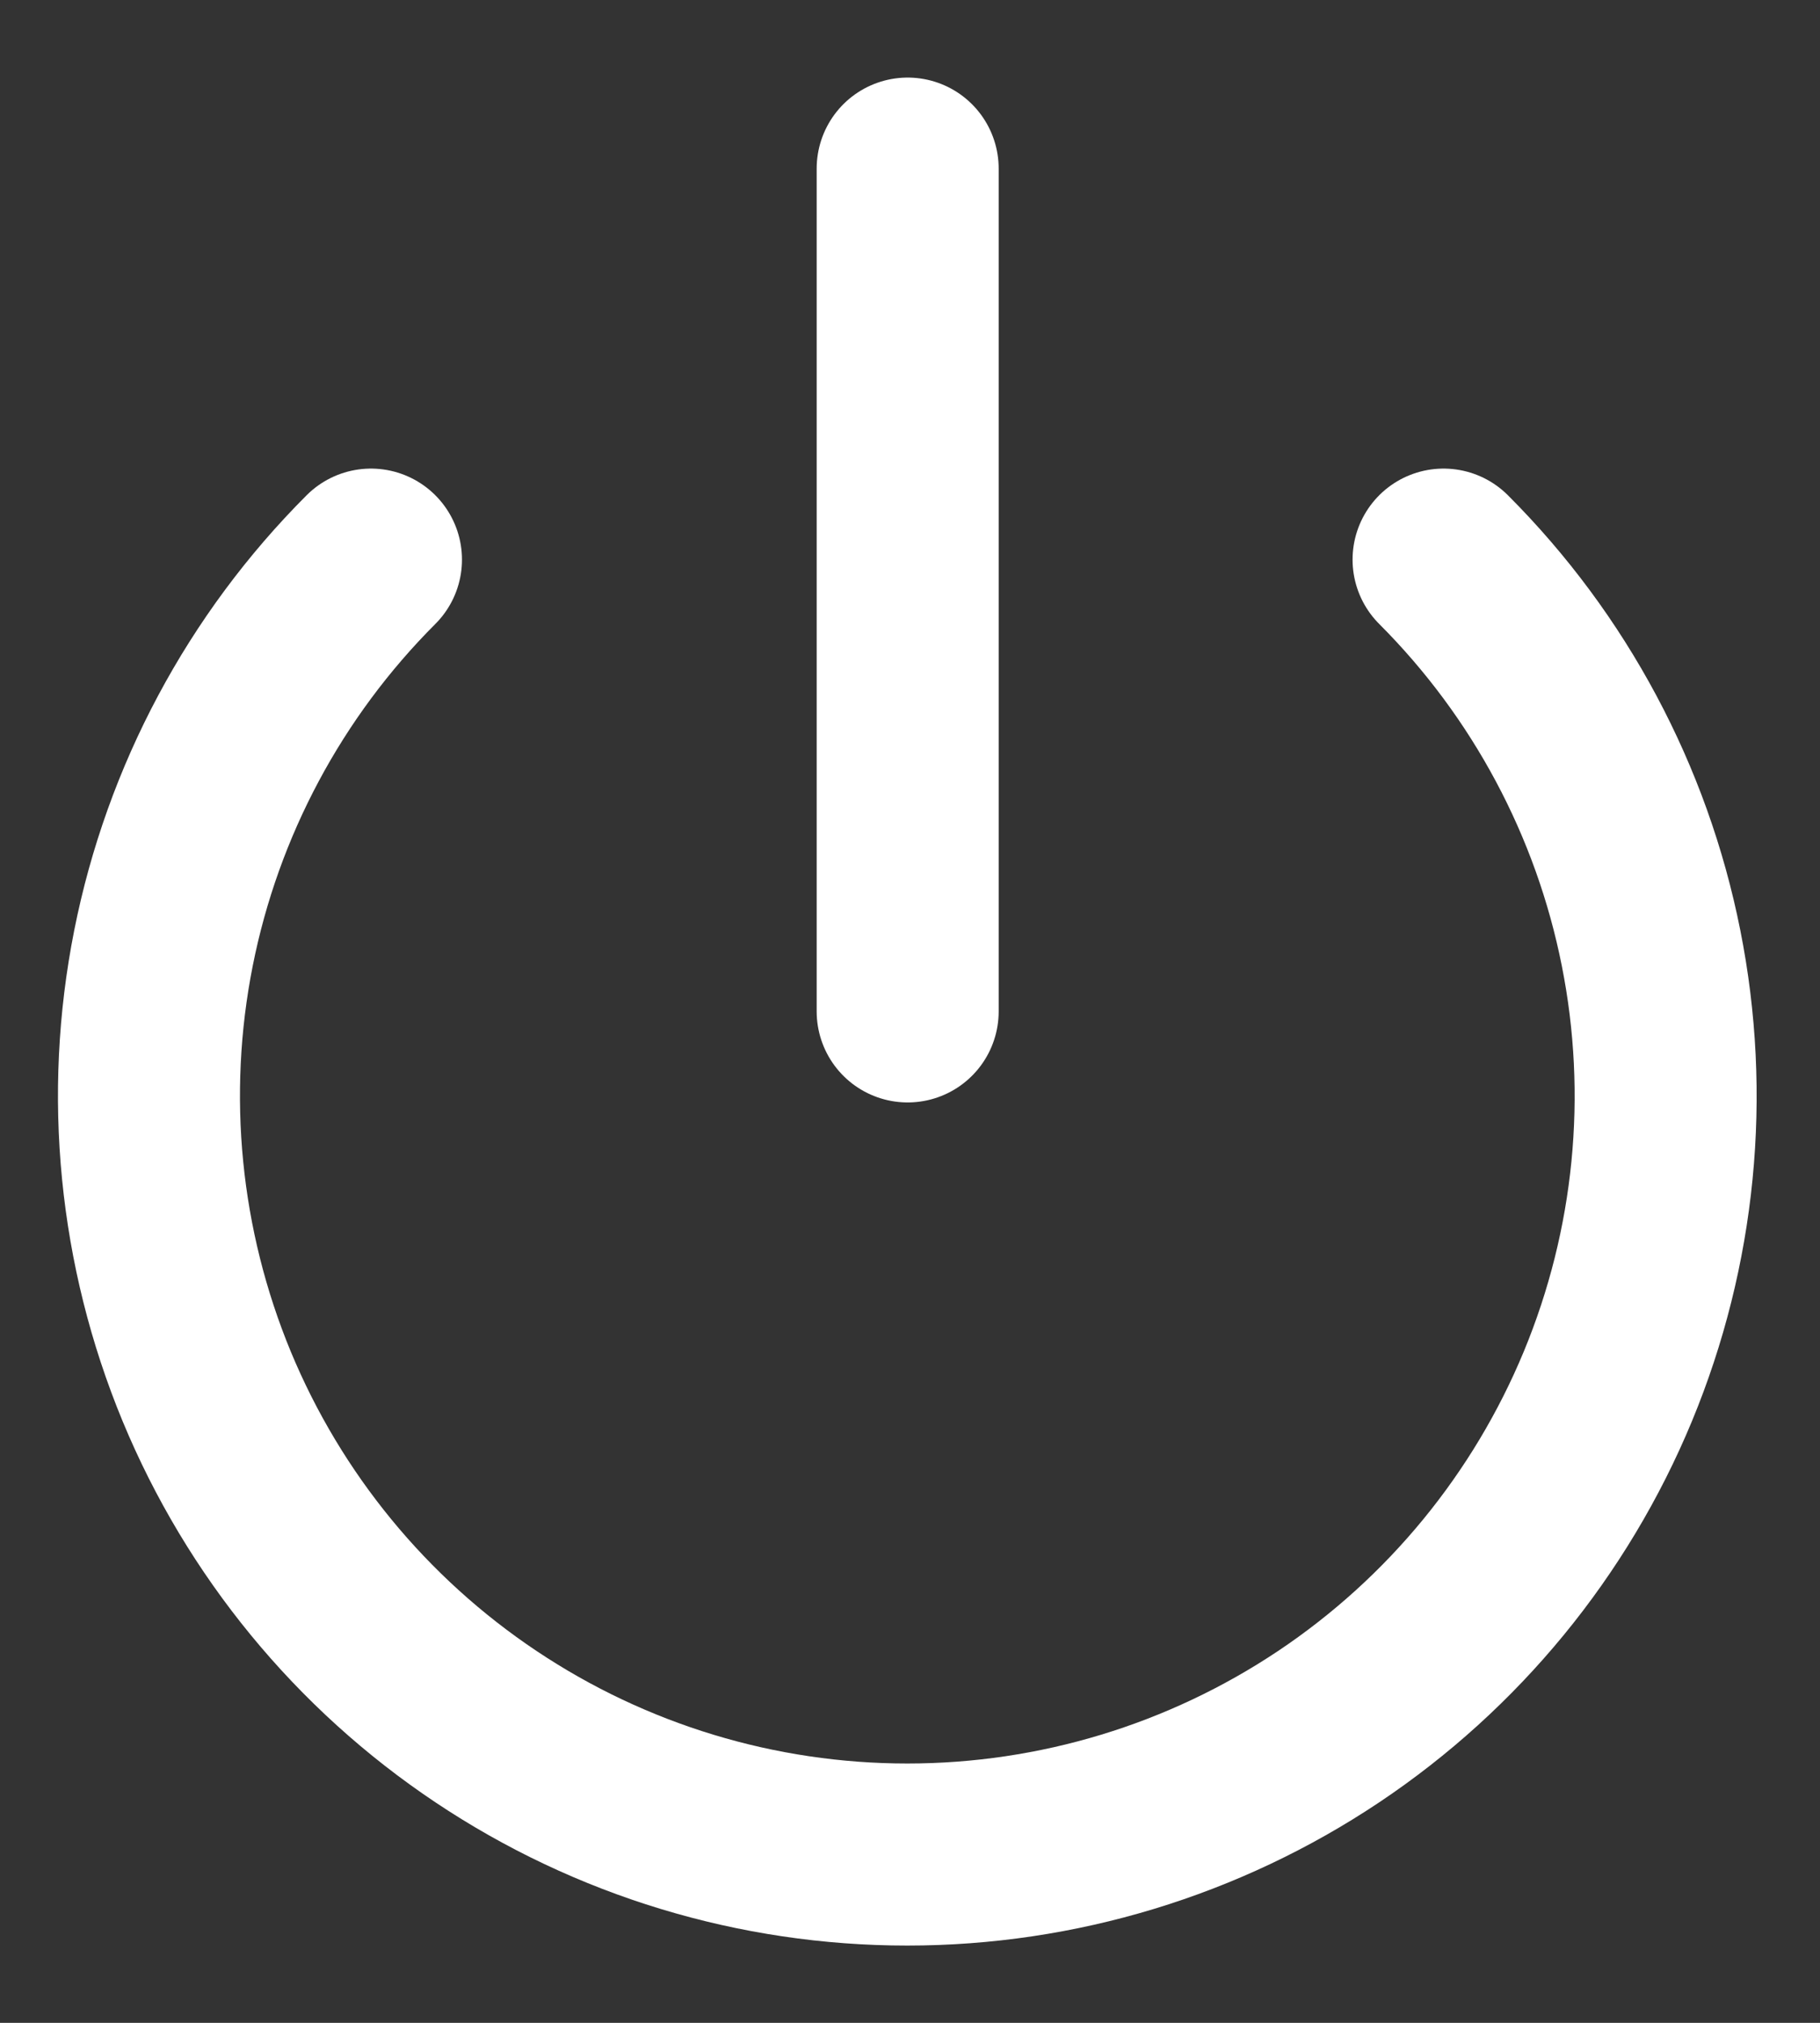
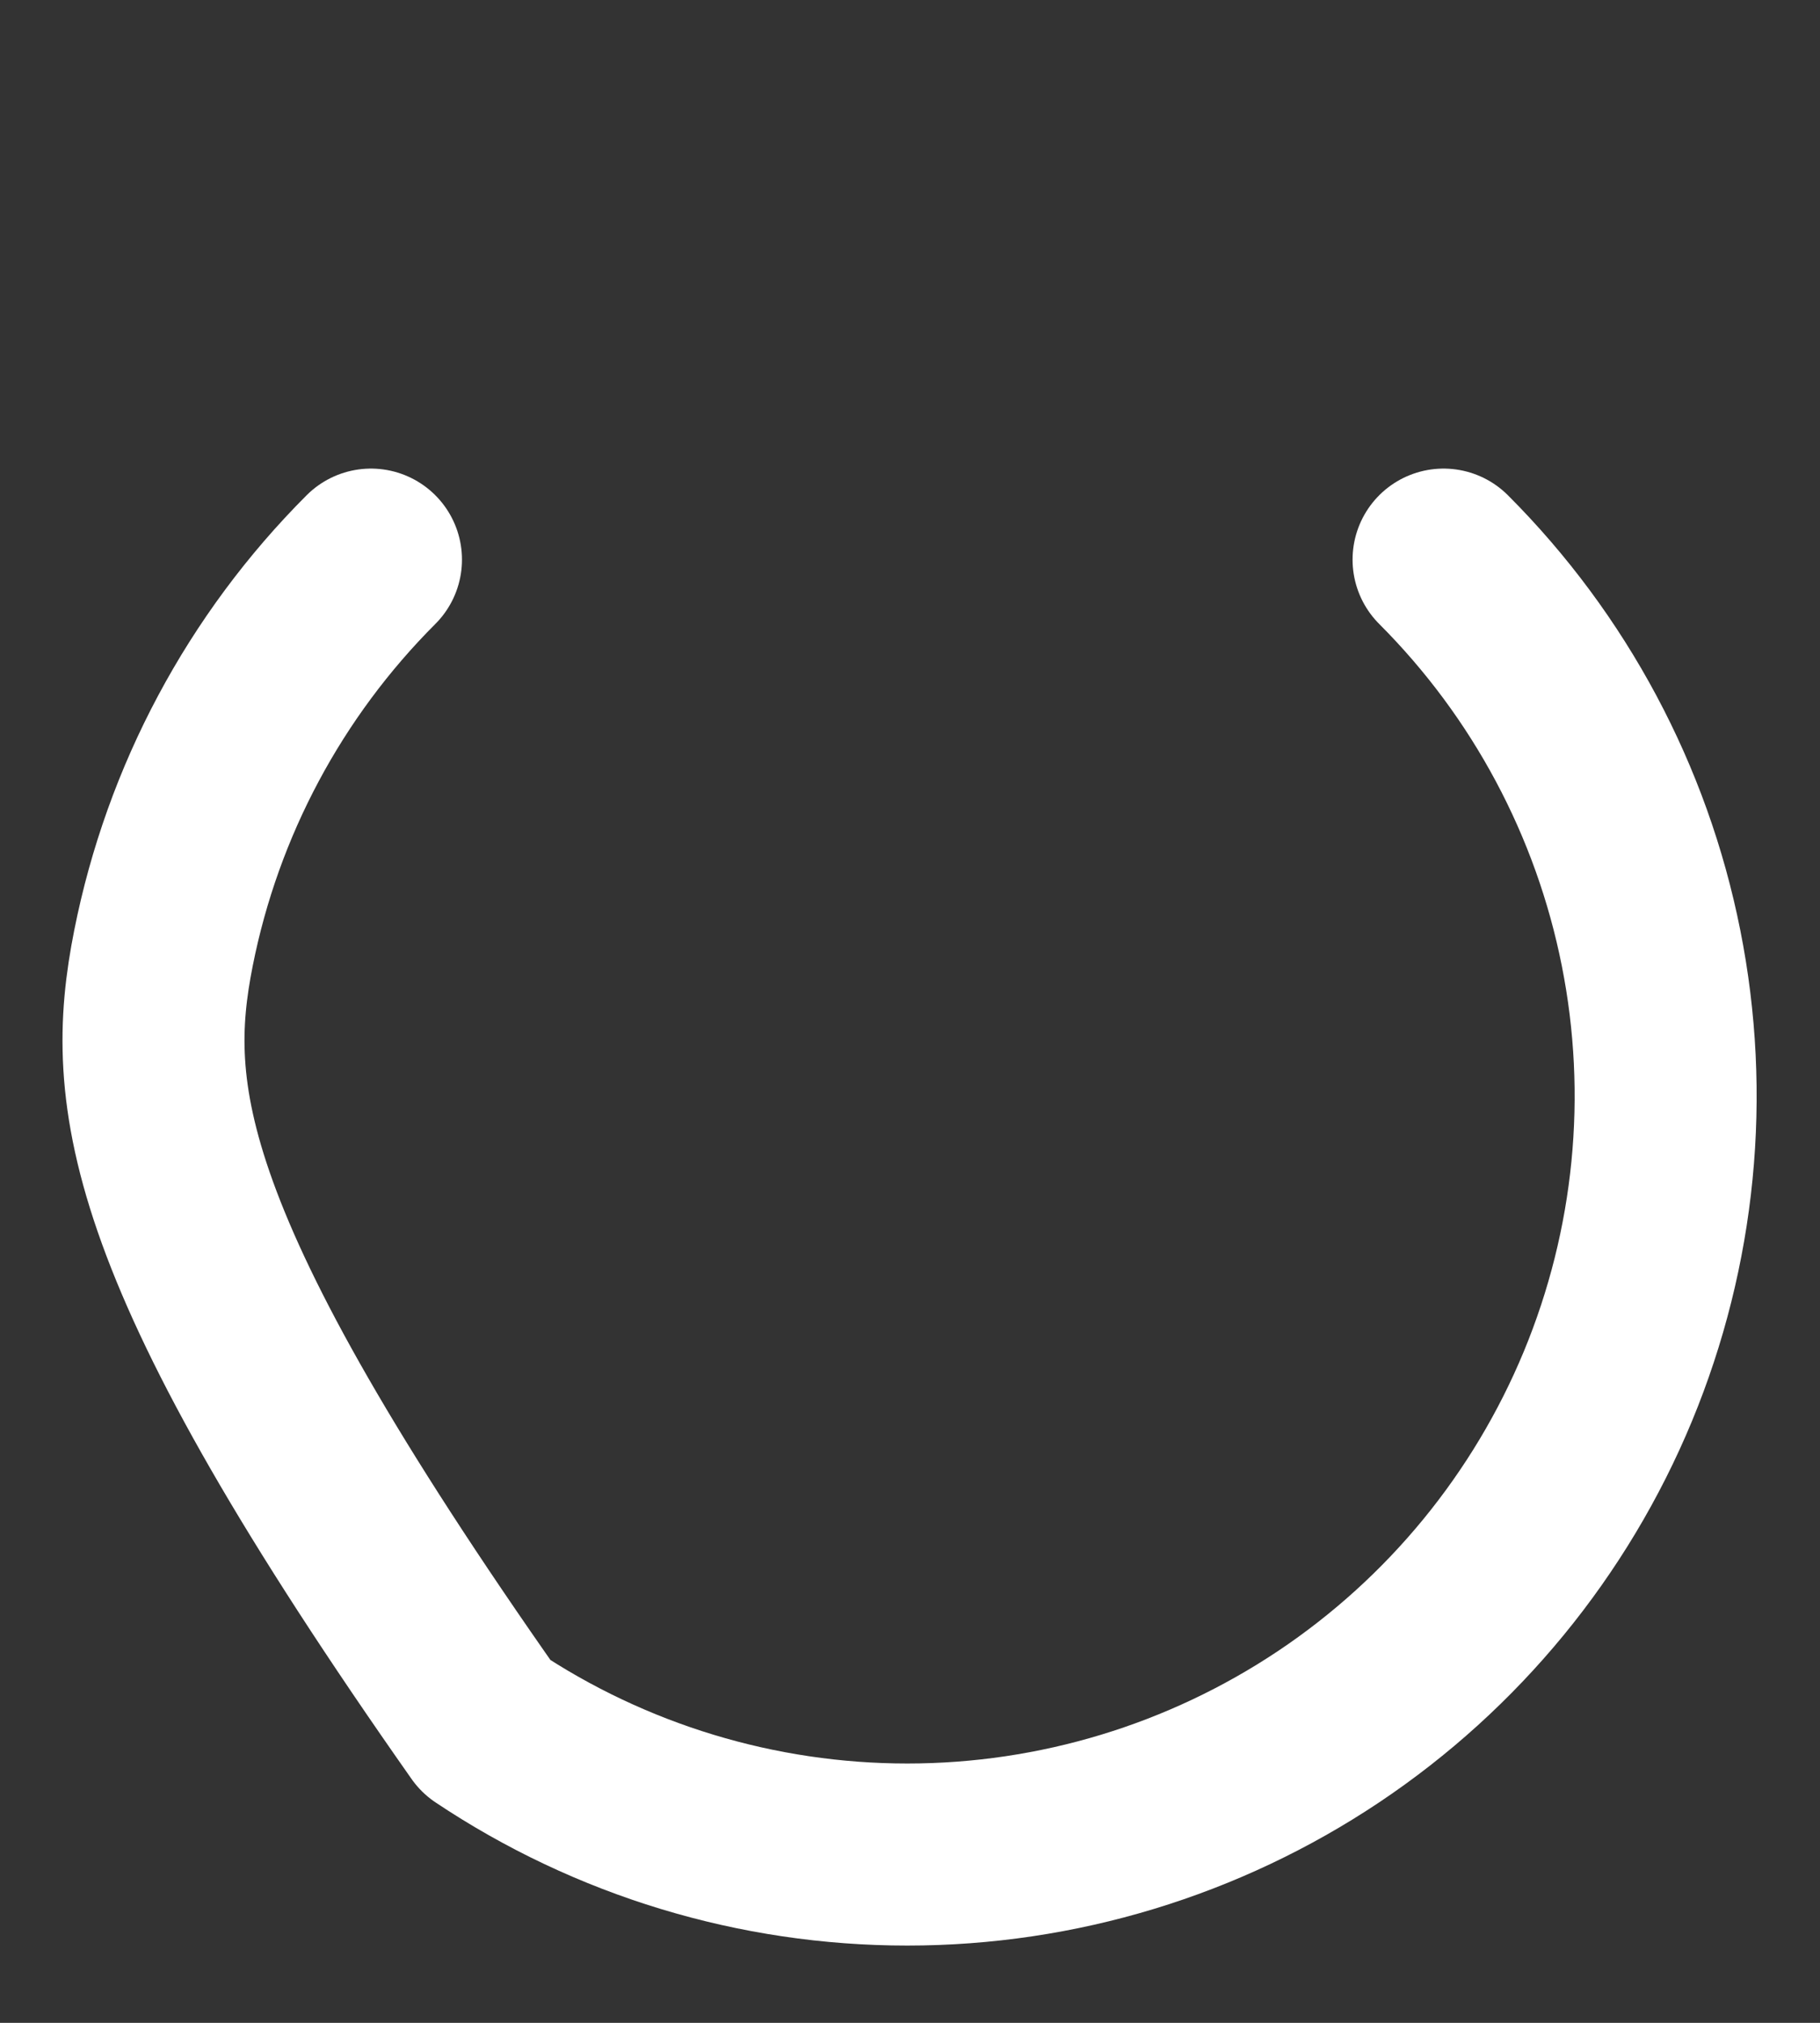
<svg xmlns="http://www.w3.org/2000/svg" width="18" height="20" viewBox="0 0 18 20" fill="none">
  <rect x="0" y="0" width="18" height="20" fill="#333333" stroke="none" />
-   <path d="M14.277 5.533C15.326 6.582 16.04 7.919 16.329 9.373C16.619 10.828 16.47 12.336 15.902 13.707C15.334 15.077 14.373 16.248 13.14 17.072C11.906 17.896 10.457 18.336 8.973 18.336C7.49 18.336 6.04 17.896 4.807 17.072C3.573 16.248 2.612 15.077 2.044 13.707C1.477 12.336 1.328 10.828 1.617 9.373C1.906 7.919 2.62 6.582 3.669 5.533" stroke="white" stroke-width="1.8" stroke-linecap="round" stroke-linejoin="round" />
-   <path d="M8.977 1.667V10" stroke="white" stroke-width="1.8" stroke-linecap="round" stroke-linejoin="round" />
+   <path d="M14.277 5.533C15.326 6.582 16.04 7.919 16.329 9.373C16.619 10.828 16.47 12.336 15.902 13.707C15.334 15.077 14.373 16.248 13.14 17.072C11.906 17.896 10.457 18.336 8.973 18.336C7.49 18.336 6.04 17.896 4.807 17.072C1.477 12.336 1.328 10.828 1.617 9.373C1.906 7.919 2.62 6.582 3.669 5.533" stroke="white" stroke-width="1.8" stroke-linecap="round" stroke-linejoin="round" />
</svg>